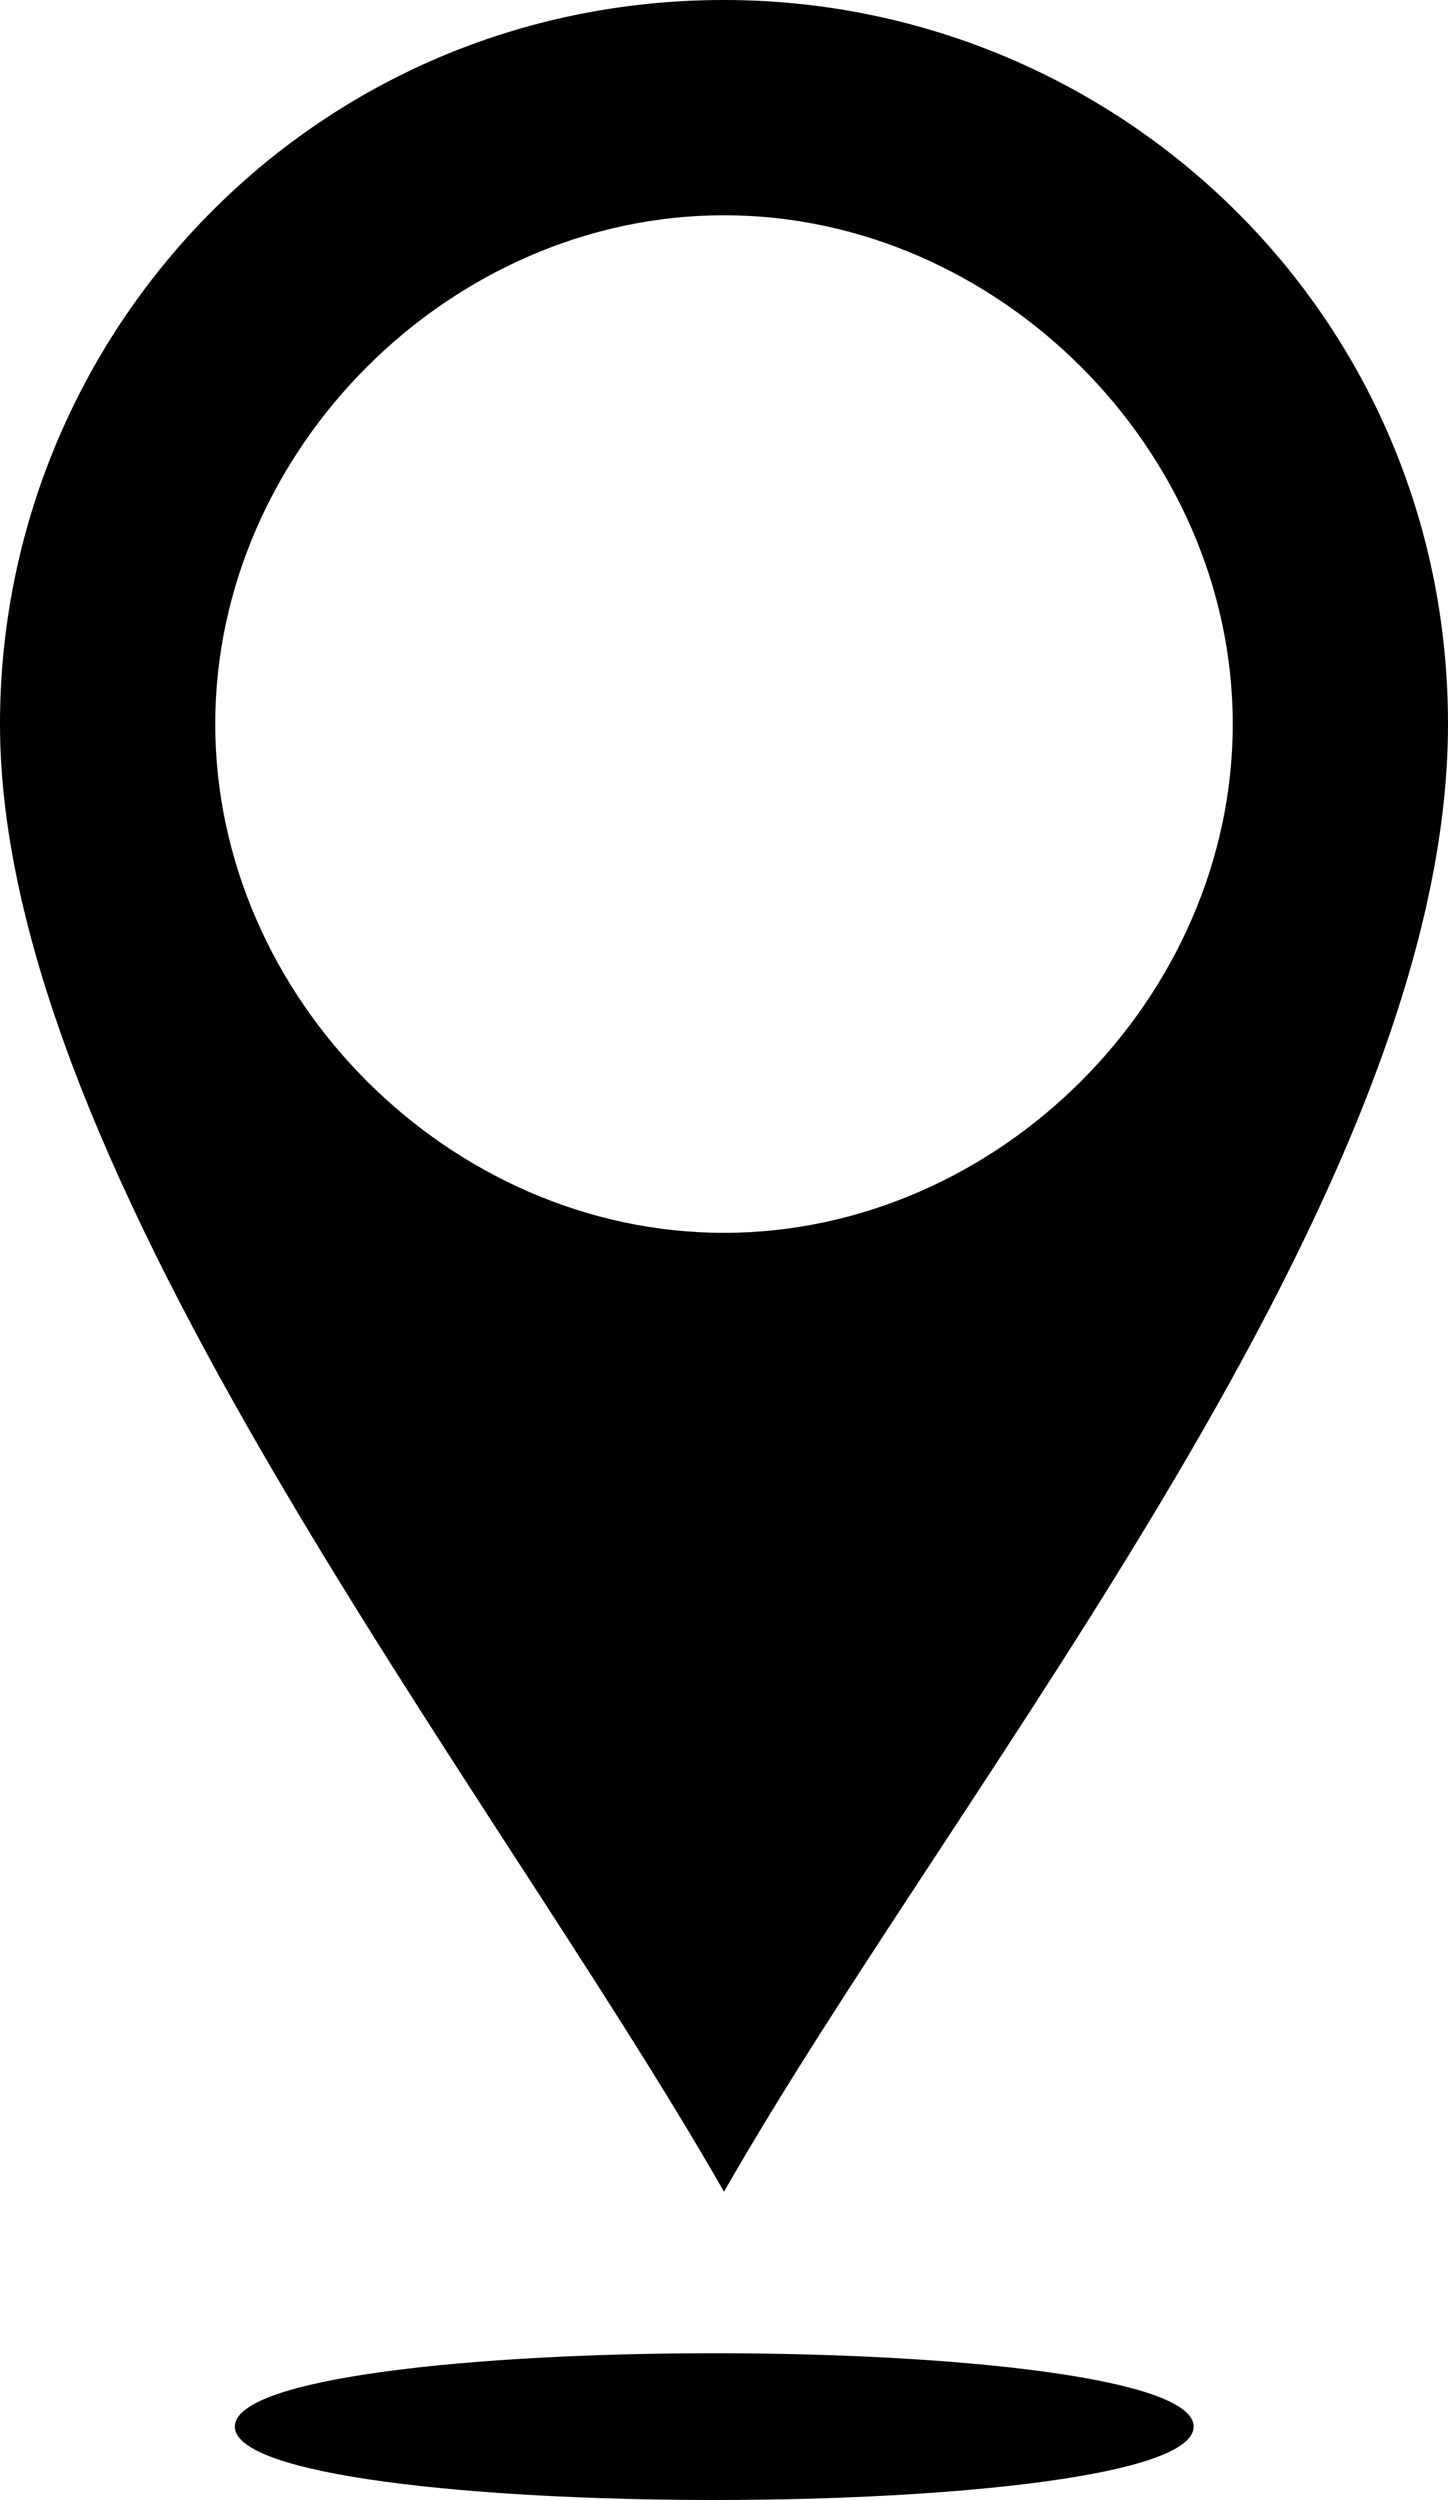
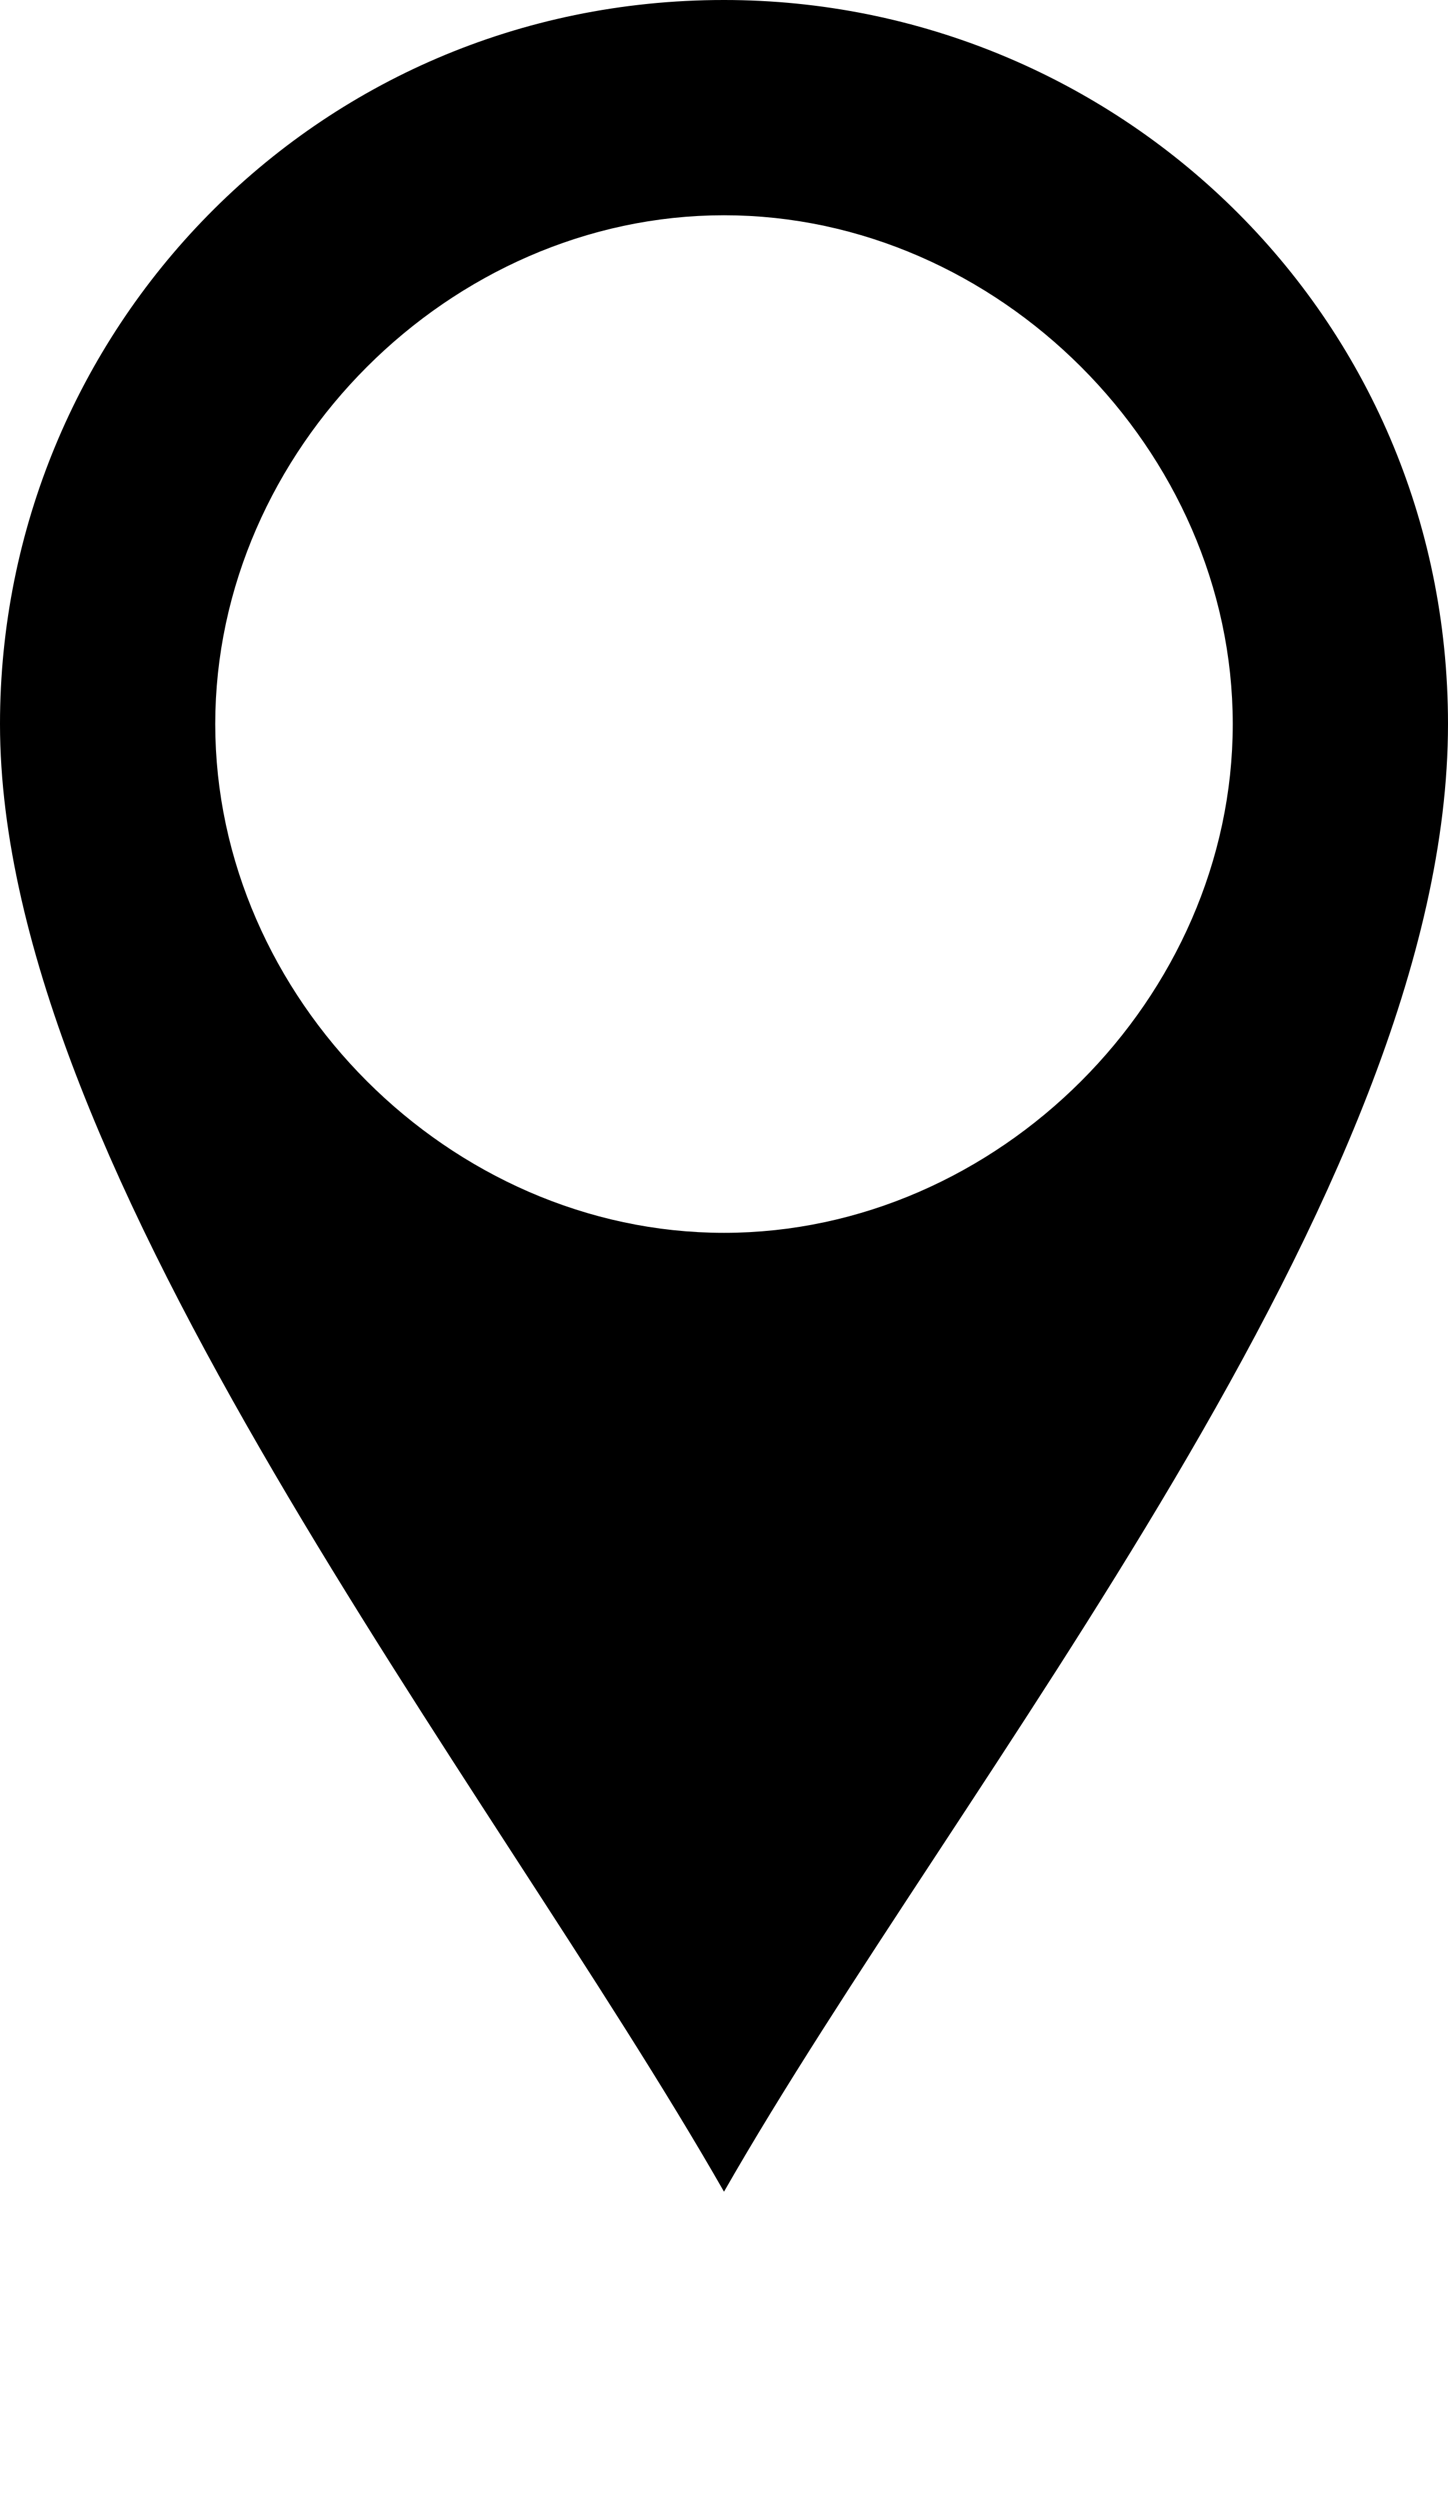
<svg xmlns="http://www.w3.org/2000/svg" id="a" width="699.22" height="1207.13" viewBox="0 0 699.22 1207.13">
  <path d="M349.61,0c188.98,0,349.61,151.18,349.61,349.61,0,226.77-236.22,510.23-349.61,708.66C236.22,859.84,0,566.93,0,349.61,0,160.63,151.18,0,349.61,0h0Zm0,103.94c132.29,0,245.67,113.39,245.67,245.67s-113.39,245.67-245.67,245.67-245.67-113.39-245.67-245.67S217.33,103.94,349.61,103.94h0Z" fill-rule="evenodd" />
-   <path d="M576.39,1171.7c0,47.24-462.99,47.24-462.99,0s462.99-47.24,462.99,0Z" fill-rule="evenodd" />
</svg>